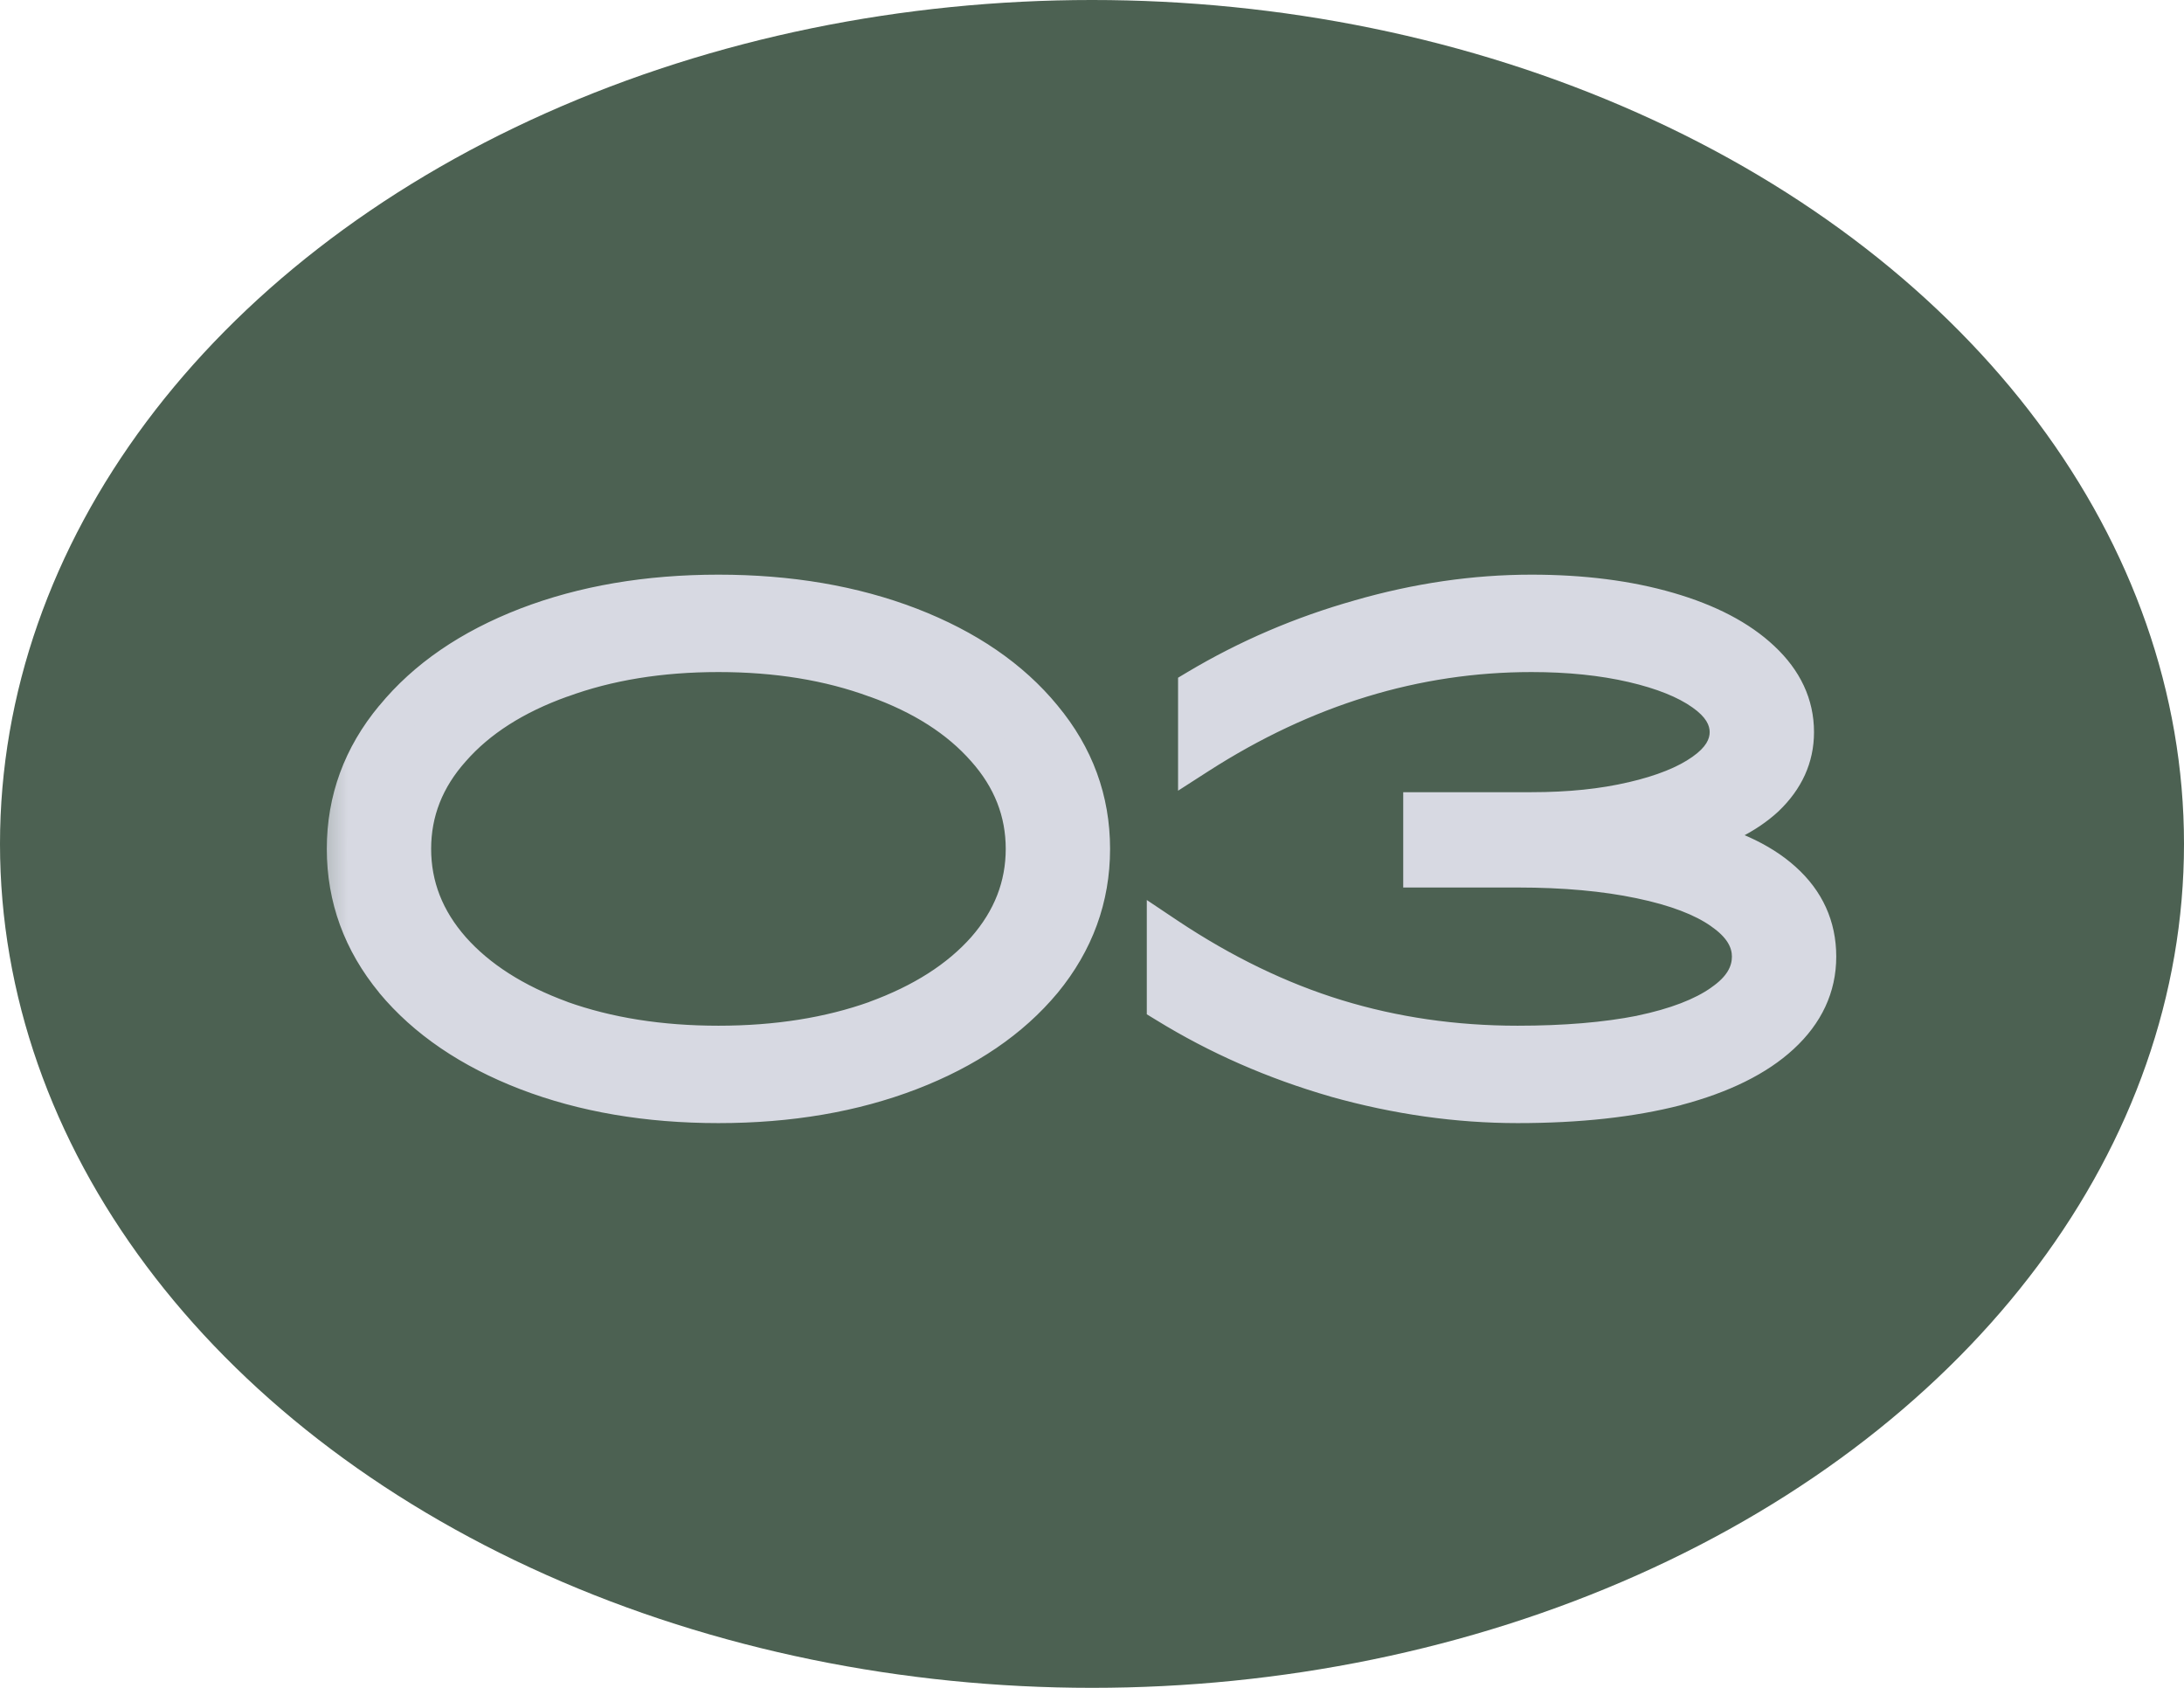
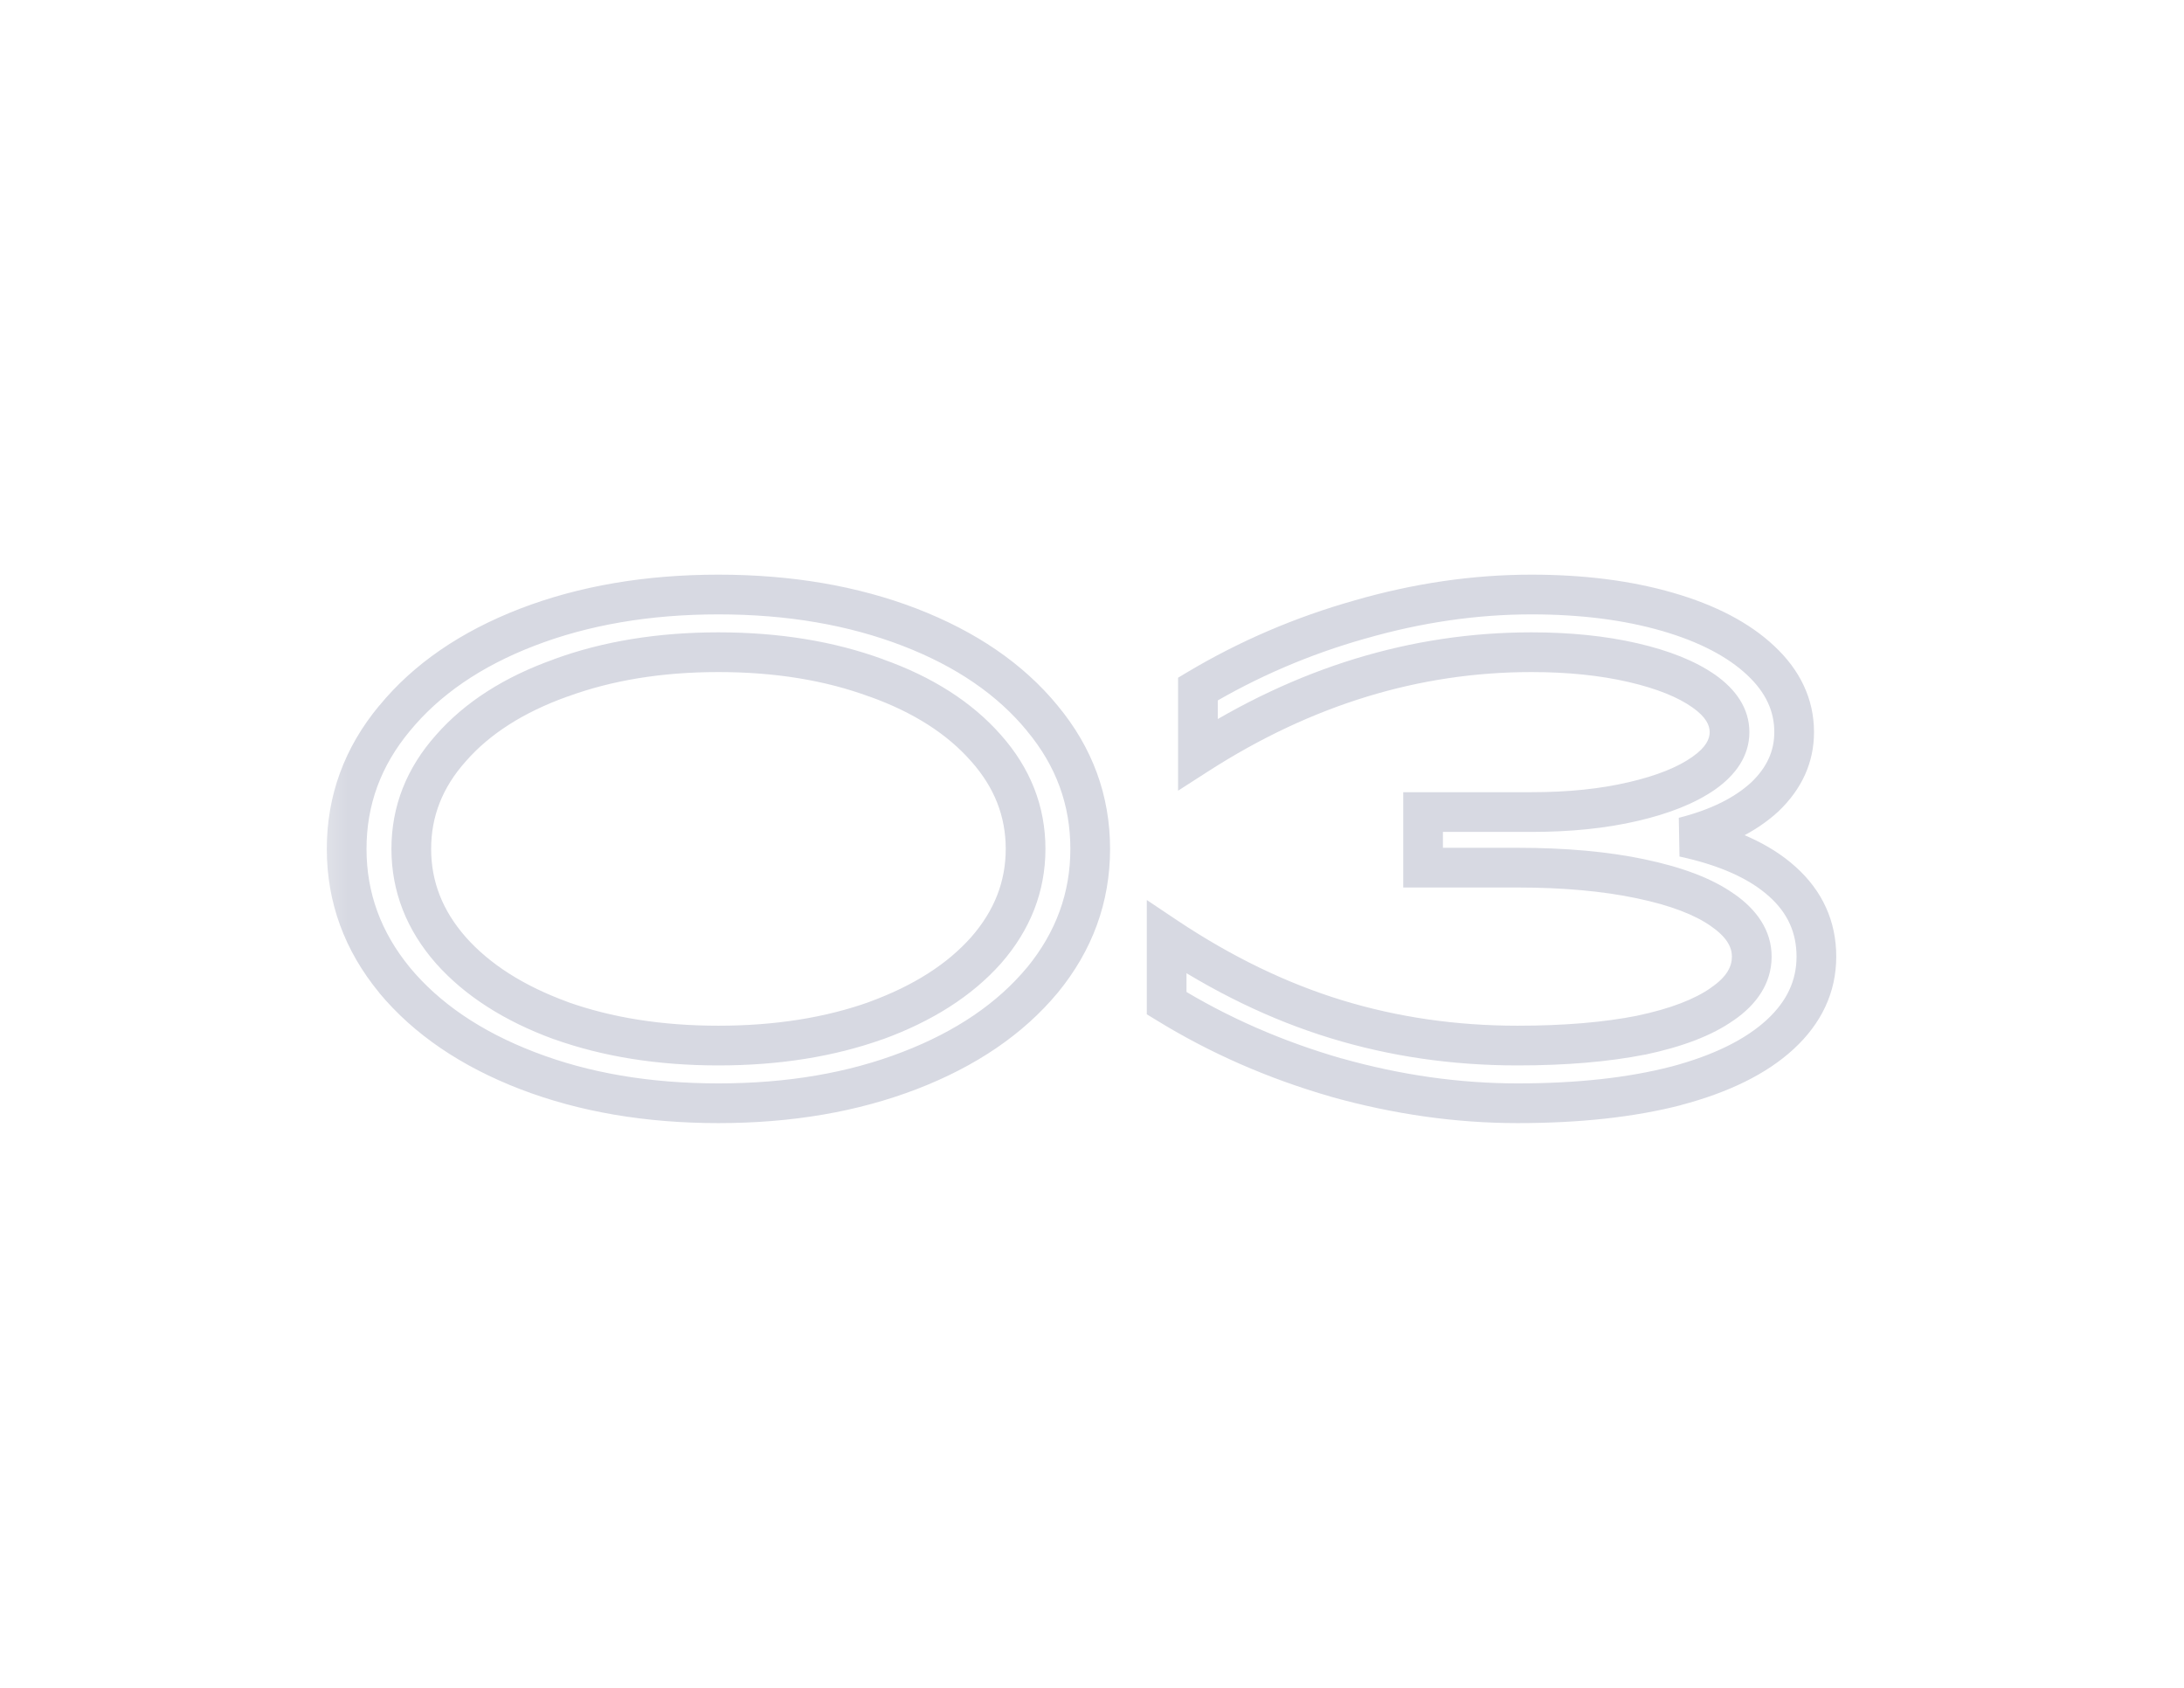
<svg xmlns="http://www.w3.org/2000/svg" width="22" height="17" viewBox="0 0 22 17" fill="none">
-   <ellipse cx="11" cy="8.5" rx="11" ry="8.5" fill="#4C6152" />
  <mask id="path-2-outside-1_291_3257" maskUnits="userSpaceOnUse" x="3" y="5" width="16" height="7" fill="black">
    <rect fill="white" x="3" y="5" width="16" height="7" />
-     <path d="M7.237 11.112C6.523 11.112 5.882 11.002 5.312 10.783C4.743 10.564 4.297 10.26 3.975 9.873C3.653 9.481 3.492 9.04 3.492 8.55C3.492 8.06 3.653 7.621 3.975 7.234C4.297 6.842 4.743 6.536 5.312 6.317C5.882 6.098 6.523 5.988 7.237 5.988C7.951 5.988 8.593 6.098 9.162 6.317C9.732 6.536 10.177 6.842 10.499 7.234C10.821 7.621 10.982 8.06 10.982 8.55C10.982 9.04 10.821 9.481 10.499 9.873C10.177 10.26 9.732 10.564 9.162 10.783C8.593 11.002 7.951 11.112 7.237 11.112ZM7.237 10.531C7.825 10.531 8.355 10.447 8.826 10.279C9.298 10.106 9.666 9.871 9.932 9.572C10.198 9.269 10.331 8.928 10.331 8.55C10.331 8.172 10.198 7.834 9.932 7.535C9.666 7.232 9.298 6.996 8.826 6.828C8.355 6.655 7.825 6.569 7.237 6.569C6.649 6.569 6.12 6.655 5.648 6.828C5.177 6.996 4.808 7.232 4.542 7.535C4.276 7.834 4.143 8.172 4.143 8.55C4.143 8.928 4.276 9.269 4.542 9.572C4.808 9.871 5.177 10.106 5.648 10.279C6.12 10.447 6.649 10.531 7.237 10.531ZM16.96 8.431C17.394 8.524 17.725 8.674 17.954 8.879C18.182 9.084 18.297 9.336 18.297 9.635C18.297 9.934 18.175 10.195 17.933 10.419C17.69 10.643 17.34 10.816 16.883 10.937C16.43 11.054 15.898 11.112 15.287 11.112C14.685 11.112 14.076 11.026 13.46 10.853C12.844 10.676 12.274 10.426 11.752 10.104V9.439C12.312 9.812 12.881 10.088 13.46 10.265C14.038 10.442 14.647 10.531 15.287 10.531C15.763 10.531 16.178 10.496 16.533 10.426C16.887 10.351 17.16 10.246 17.352 10.111C17.548 9.976 17.646 9.817 17.646 9.635C17.646 9.458 17.548 9.301 17.352 9.166C17.16 9.031 16.885 8.926 16.526 8.851C16.171 8.776 15.758 8.739 15.287 8.739H14.335V8.179H15.427C15.809 8.179 16.15 8.144 16.449 8.074C16.752 8.004 16.99 7.908 17.163 7.787C17.335 7.666 17.422 7.528 17.422 7.374C17.422 7.22 17.335 7.082 17.163 6.961C16.99 6.84 16.752 6.744 16.449 6.674C16.145 6.604 15.805 6.569 15.427 6.569C14.255 6.569 13.135 6.912 12.067 7.598V6.94C12.575 6.637 13.119 6.403 13.698 6.24C14.281 6.072 14.857 5.988 15.427 5.988C15.94 5.988 16.397 6.046 16.799 6.163C17.2 6.28 17.513 6.443 17.737 6.653C17.961 6.863 18.073 7.103 18.073 7.374C18.073 7.621 17.975 7.838 17.779 8.025C17.583 8.207 17.31 8.342 16.96 8.431Z" />
  </mask>
-   <path d="M7.237 11.112C6.523 11.112 5.882 11.002 5.312 10.783C4.743 10.564 4.297 10.26 3.975 9.873C3.653 9.481 3.492 9.04 3.492 8.55C3.492 8.06 3.653 7.621 3.975 7.234C4.297 6.842 4.743 6.536 5.312 6.317C5.882 6.098 6.523 5.988 7.237 5.988C7.951 5.988 8.593 6.098 9.162 6.317C9.732 6.536 10.177 6.842 10.499 7.234C10.821 7.621 10.982 8.06 10.982 8.55C10.982 9.04 10.821 9.481 10.499 9.873C10.177 10.26 9.732 10.564 9.162 10.783C8.593 11.002 7.951 11.112 7.237 11.112ZM7.237 10.531C7.825 10.531 8.355 10.447 8.826 10.279C9.298 10.106 9.666 9.871 9.932 9.572C10.198 9.269 10.331 8.928 10.331 8.55C10.331 8.172 10.198 7.834 9.932 7.535C9.666 7.232 9.298 6.996 8.826 6.828C8.355 6.655 7.825 6.569 7.237 6.569C6.649 6.569 6.12 6.655 5.648 6.828C5.177 6.996 4.808 7.232 4.542 7.535C4.276 7.834 4.143 8.172 4.143 8.55C4.143 8.928 4.276 9.269 4.542 9.572C4.808 9.871 5.177 10.106 5.648 10.279C6.12 10.447 6.649 10.531 7.237 10.531ZM16.96 8.431C17.394 8.524 17.725 8.674 17.954 8.879C18.182 9.084 18.297 9.336 18.297 9.635C18.297 9.934 18.175 10.195 17.933 10.419C17.69 10.643 17.34 10.816 16.883 10.937C16.43 11.054 15.898 11.112 15.287 11.112C14.685 11.112 14.076 11.026 13.46 10.853C12.844 10.676 12.274 10.426 11.752 10.104V9.439C12.312 9.812 12.881 10.088 13.46 10.265C14.038 10.442 14.647 10.531 15.287 10.531C15.763 10.531 16.178 10.496 16.533 10.426C16.887 10.351 17.16 10.246 17.352 10.111C17.548 9.976 17.646 9.817 17.646 9.635C17.646 9.458 17.548 9.301 17.352 9.166C17.16 9.031 16.885 8.926 16.526 8.851C16.171 8.776 15.758 8.739 15.287 8.739H14.335V8.179H15.427C15.809 8.179 16.15 8.144 16.449 8.074C16.752 8.004 16.99 7.908 17.163 7.787C17.335 7.666 17.422 7.528 17.422 7.374C17.422 7.22 17.335 7.082 17.163 6.961C16.99 6.84 16.752 6.744 16.449 6.674C16.145 6.604 15.805 6.569 15.427 6.569C14.255 6.569 13.135 6.912 12.067 7.598V6.94C12.575 6.637 13.119 6.403 13.698 6.24C14.281 6.072 14.857 5.988 15.427 5.988C15.94 5.988 16.397 6.046 16.799 6.163C17.2 6.28 17.513 6.443 17.737 6.653C17.961 6.863 18.073 7.103 18.073 7.374C18.073 7.621 17.975 7.838 17.779 8.025C17.583 8.207 17.31 8.342 16.96 8.431Z" fill="#D7D9E2" />
  <path d="M5.312 10.783L5.384 10.596L5.312 10.783ZM3.975 9.873L3.821 10L3.821 10.001L3.975 9.873ZM3.975 7.234L4.129 7.362L4.13 7.361L3.975 7.234ZM9.162 6.317L9.09 6.504L9.09 6.504L9.162 6.317ZM10.499 7.234L10.345 7.361L10.345 7.362L10.499 7.234ZM10.499 9.873L10.653 10.001L10.654 10L10.499 9.873ZM9.162 10.783L9.09 10.596L9.09 10.596L9.162 10.783ZM8.826 10.279L8.893 10.467L8.895 10.467L8.826 10.279ZM9.932 9.572L10.082 9.705L10.083 9.704L9.932 9.572ZM9.932 7.535L9.782 7.667L9.783 7.668L9.932 7.535ZM8.826 6.828L8.757 7.016L8.759 7.016L8.826 6.828ZM5.648 6.828L5.715 7.016L5.717 7.016L5.648 6.828ZM4.542 7.535L4.692 7.668L4.693 7.667L4.542 7.535ZM4.542 9.572L4.392 9.704L4.393 9.705L4.542 9.572ZM5.648 10.279L5.579 10.467L5.581 10.467L5.648 10.279ZM7.237 11.112V10.912C6.544 10.912 5.927 10.806 5.384 10.596L5.312 10.783L5.24 10.97C5.836 11.199 6.503 11.312 7.237 11.312V11.112ZM5.312 10.783L5.384 10.596C4.84 10.387 4.425 10.101 4.129 9.745L3.975 9.873L3.821 10.001C4.169 10.419 4.646 10.741 5.24 10.97L5.312 10.783ZM3.975 9.873L4.13 9.746C3.836 9.388 3.692 8.992 3.692 8.55H3.492H3.292C3.292 9.088 3.47 9.574 3.821 10L3.975 9.873ZM3.492 8.55H3.692C3.692 8.108 3.836 7.714 4.129 7.362L3.975 7.234L3.821 7.106C3.47 7.528 3.292 8.012 3.292 8.55H3.492ZM3.975 7.234L4.13 7.361C4.426 7.001 4.841 6.713 5.384 6.504L5.312 6.317L5.24 6.13C4.645 6.36 4.169 6.683 3.821 7.107L3.975 7.234ZM5.312 6.317L5.384 6.504C5.927 6.295 6.544 6.188 7.237 6.188V5.988V5.788C6.503 5.788 5.836 5.901 5.24 6.13L5.312 6.317ZM7.237 5.988V6.188C7.931 6.188 8.547 6.295 9.09 6.504L9.162 6.317L9.234 6.13C8.638 5.901 7.972 5.788 7.237 5.788V5.988ZM9.162 6.317L9.09 6.504C9.634 6.713 10.049 7.001 10.345 7.361L10.499 7.234L10.654 7.107C10.306 6.683 9.829 6.36 9.234 6.13L9.162 6.317ZM10.499 7.234L10.345 7.362C10.639 7.714 10.782 8.108 10.782 8.55H10.982H11.182C11.182 8.012 11.004 7.528 10.653 7.106L10.499 7.234ZM10.982 8.55H10.782C10.782 8.992 10.638 9.388 10.345 9.746L10.499 9.873L10.654 10C11.004 9.574 11.182 9.088 11.182 8.55H10.982ZM10.499 9.873L10.345 9.745C10.049 10.101 9.634 10.387 9.09 10.596L9.162 10.783L9.234 10.97C9.829 10.741 10.305 10.419 10.653 10.001L10.499 9.873ZM9.162 10.783L9.09 10.596C8.547 10.806 7.931 10.912 7.237 10.912V11.112V11.312C7.972 11.312 8.638 11.199 9.234 10.97L9.162 10.783ZM7.237 10.531V10.731C7.844 10.731 8.397 10.644 8.893 10.467L8.826 10.279L8.759 10.091C8.313 10.25 7.806 10.331 7.237 10.331V10.531ZM8.826 10.279L8.895 10.467C9.39 10.286 9.789 10.034 10.082 9.705L9.932 9.572L9.783 9.439C9.544 9.708 9.206 9.927 8.757 10.091L8.826 10.279ZM9.932 9.572L10.083 9.704C10.378 9.367 10.531 8.98 10.531 8.55H10.331H10.131C10.131 8.876 10.018 9.171 9.782 9.44L9.932 9.572ZM10.331 8.55H10.531C10.531 8.12 10.378 7.735 10.082 7.402L9.932 7.535L9.783 7.668C10.018 7.932 10.131 8.224 10.131 8.55H10.331ZM9.932 7.535L10.083 7.403C9.789 7.069 9.389 6.816 8.893 6.64L8.826 6.828L8.759 7.016C9.206 7.176 9.543 7.395 9.782 7.667L9.932 7.535ZM8.826 6.828L8.895 6.64C8.398 6.458 7.845 6.369 7.237 6.369V6.569V6.769C7.806 6.769 8.312 6.852 8.757 7.016L8.826 6.828ZM7.237 6.569V6.369C6.63 6.369 6.076 6.458 5.579 6.64L5.648 6.828L5.717 7.016C6.163 6.852 6.669 6.769 7.237 6.769V6.569ZM5.648 6.828L5.581 6.64C5.085 6.816 4.685 7.069 4.392 7.403L4.542 7.535L4.693 7.667C4.931 7.395 5.269 7.176 5.715 7.016L5.648 6.828ZM4.542 7.535L4.393 7.402C4.096 7.735 3.943 8.12 3.943 8.55H4.143H4.343C4.343 8.224 4.456 7.932 4.692 7.668L4.542 7.535ZM4.143 8.55H3.943C3.943 8.98 4.096 9.367 4.392 9.704L4.542 9.572L4.693 9.44C4.456 9.171 4.343 8.876 4.343 8.55H4.143ZM4.542 9.572L4.393 9.705C4.686 10.034 5.085 10.286 5.579 10.467L5.648 10.279L5.717 10.091C5.269 9.927 4.931 9.708 4.692 9.439L4.542 9.572ZM5.648 10.279L5.581 10.467C6.077 10.644 6.63 10.731 7.237 10.731V10.531V10.331C6.668 10.331 6.162 10.25 5.715 10.091L5.648 10.279ZM16.96 8.431L16.911 8.237L16.918 8.627L16.96 8.431ZM17.954 8.879L18.087 8.73L18.087 8.73L17.954 8.879ZM17.933 10.419L18.068 10.566L18.068 10.566L17.933 10.419ZM16.883 10.937L16.933 11.131L16.934 11.13L16.883 10.937ZM13.46 10.853L13.404 11.045L13.406 11.046L13.46 10.853ZM11.752 10.104H11.552V10.216L11.647 10.274L11.752 10.104ZM11.752 9.439L11.863 9.273L11.552 9.065V9.439H11.752ZM13.46 10.265L13.401 10.456L13.46 10.265ZM16.533 10.426L16.571 10.622L16.574 10.622L16.533 10.426ZM17.352 10.111L17.238 9.946L17.236 9.948L17.352 10.111ZM17.352 9.166L17.236 9.329L17.238 9.331L17.352 9.166ZM16.526 8.851L16.485 9.047L16.485 9.047L16.526 8.851ZM14.335 8.739H14.135V8.939H14.335V8.739ZM14.335 8.179V7.979H14.135V8.179H14.335ZM16.449 8.074L16.404 7.879L16.403 7.879L16.449 8.074ZM17.163 6.961L17.048 7.125L17.163 6.961ZM12.067 7.598H11.867V7.964L12.175 7.766L12.067 7.598ZM12.067 6.94L11.964 6.768L11.867 6.826V6.94H12.067ZM13.698 6.24L13.752 6.432L13.753 6.432L13.698 6.24ZM16.799 6.163L16.855 5.971L16.855 5.971L16.799 6.163ZM17.737 6.653L17.873 6.507L17.873 6.507L17.737 6.653ZM17.779 8.025L17.915 8.172L17.917 8.17L17.779 8.025ZM16.96 8.431L16.918 8.627C17.332 8.716 17.626 8.854 17.82 9.028L17.954 8.879L18.087 8.73C17.824 8.493 17.456 8.333 17.002 8.235L16.96 8.431ZM17.954 8.879L17.82 9.028C18.008 9.196 18.097 9.395 18.097 9.635H18.297H18.497C18.497 9.278 18.357 8.972 18.087 8.73L17.954 8.879ZM18.297 9.635H18.097C18.097 9.872 18.003 10.082 17.797 10.272L17.933 10.419L18.068 10.566C18.347 10.309 18.497 9.996 18.497 9.635H18.297ZM17.933 10.419L17.797 10.272C17.586 10.466 17.27 10.627 16.831 10.744L16.883 10.937L16.934 11.13C17.41 11.004 17.794 10.819 18.068 10.566L17.933 10.419ZM16.883 10.937L16.833 10.743C16.401 10.855 15.886 10.912 15.287 10.912V11.112V11.312C15.91 11.312 16.459 11.253 16.933 11.131L16.883 10.937ZM15.287 11.112V10.912C14.704 10.912 14.113 10.829 13.514 10.66L13.46 10.853L13.406 11.046C14.038 11.223 14.665 11.312 15.287 11.312V11.112ZM13.46 10.853L13.515 10.661C12.916 10.488 12.363 10.246 11.857 9.934L11.752 10.104L11.647 10.274C12.186 10.606 12.772 10.863 13.404 11.045L13.46 10.853ZM11.752 10.104H11.952V9.439H11.752H11.552V10.104H11.752ZM11.752 9.439L11.641 9.605C12.215 9.988 12.802 10.273 13.401 10.456L13.46 10.265L13.518 10.074C12.96 9.903 12.408 9.636 11.863 9.273L11.752 9.439ZM13.46 10.265L13.401 10.456C14 10.64 14.629 10.731 15.287 10.731V10.531V10.331C14.666 10.331 14.077 10.245 13.518 10.074L13.46 10.265ZM15.287 10.531V10.731C15.772 10.731 16.201 10.695 16.571 10.622L16.533 10.426L16.494 10.23C16.155 10.297 15.754 10.331 15.287 10.331V10.531ZM16.533 10.426L16.574 10.622C16.942 10.544 17.245 10.432 17.467 10.274L17.352 10.111L17.236 9.948C17.076 10.061 16.832 10.159 16.491 10.23L16.533 10.426ZM17.352 10.111L17.465 10.276C17.697 10.116 17.846 9.902 17.846 9.635H17.646H17.446C17.446 9.732 17.398 9.836 17.238 9.946L17.352 10.111ZM17.646 9.635H17.846C17.846 9.371 17.695 9.16 17.465 9.001L17.352 9.166L17.238 9.331C17.4 9.443 17.446 9.545 17.446 9.635H17.646ZM17.352 9.166L17.467 9.003C17.244 8.845 16.939 8.733 16.566 8.655L16.526 8.851L16.485 9.047C16.831 9.119 17.076 9.216 17.236 9.329L17.352 9.166ZM16.526 8.851L16.567 8.655C16.195 8.577 15.768 8.539 15.287 8.539V8.739V8.939C15.748 8.939 16.147 8.976 16.485 9.047L16.526 8.851ZM15.287 8.739V8.539H14.335V8.739V8.939H15.287V8.739ZM14.335 8.739H14.535V8.179H14.335H14.135V8.739H14.335ZM14.335 8.179V8.379H15.427V8.179V7.979H14.335V8.179ZM15.427 8.179V8.379C15.821 8.379 16.177 8.343 16.494 8.269L16.449 8.074L16.403 7.879C16.122 7.945 15.798 7.979 15.427 7.979V8.179ZM16.449 8.074L16.494 8.269C16.811 8.196 17.076 8.092 17.278 7.951L17.163 7.787L17.048 7.623C16.904 7.725 16.693 7.812 16.404 7.879L16.449 8.074ZM17.163 7.787L17.278 7.951C17.482 7.807 17.622 7.616 17.622 7.374H17.422H17.222C17.222 7.44 17.189 7.524 17.048 7.623L17.163 7.787ZM17.422 7.374H17.622C17.622 7.132 17.482 6.941 17.278 6.797L17.163 6.961L17.048 7.125C17.189 7.224 17.222 7.308 17.222 7.374H17.422ZM17.163 6.961L17.278 6.797C17.076 6.656 16.811 6.552 16.494 6.479L16.449 6.674L16.404 6.869C16.693 6.936 16.904 7.023 17.048 7.125L17.163 6.961ZM16.449 6.674L16.494 6.479C16.173 6.405 15.817 6.369 15.427 6.369V6.569V6.769C15.793 6.769 16.118 6.803 16.404 6.869L16.449 6.674ZM15.427 6.569V6.369C14.214 6.369 13.057 6.725 11.959 7.43L12.067 7.598L12.175 7.766C13.214 7.099 14.297 6.769 15.427 6.769V6.569ZM12.067 7.598H12.267V6.94H12.067H11.867V7.598H12.067ZM12.067 6.94L12.169 7.112C12.662 6.818 13.19 6.591 13.752 6.432L13.698 6.24L13.643 6.048C13.048 6.216 12.488 6.456 11.964 6.768L12.067 6.94ZM13.698 6.24L13.753 6.432C14.32 6.269 14.877 6.188 15.427 6.188V5.988V5.788C14.837 5.788 14.242 5.875 13.642 6.048L13.698 6.24ZM15.427 5.988V6.188C15.925 6.188 16.363 6.245 16.743 6.355L16.799 6.163L16.855 5.971C16.431 5.848 15.955 5.788 15.427 5.788V5.988ZM16.799 6.163L16.743 6.355C17.124 6.466 17.406 6.617 17.6 6.799L17.737 6.653L17.873 6.507C17.62 6.269 17.276 6.093 16.855 5.971L16.799 6.163ZM17.737 6.653L17.6 6.799C17.79 6.977 17.873 7.166 17.873 7.374H18.073H18.273C18.273 7.04 18.132 6.749 17.873 6.507L17.737 6.653ZM18.073 7.374H17.873C17.873 7.561 17.801 7.727 17.641 7.88L17.779 8.025L17.917 8.17C18.148 7.949 18.273 7.682 18.273 7.374H18.073ZM17.779 8.025L17.643 7.878C17.478 8.031 17.239 8.154 16.911 8.237L16.96 8.431L17.009 8.625C17.38 8.531 17.687 8.383 17.915 8.172L17.779 8.025Z" fill="#D7D9E2" mask="url(#path-2-outside-1_291_3257)" />
</svg>